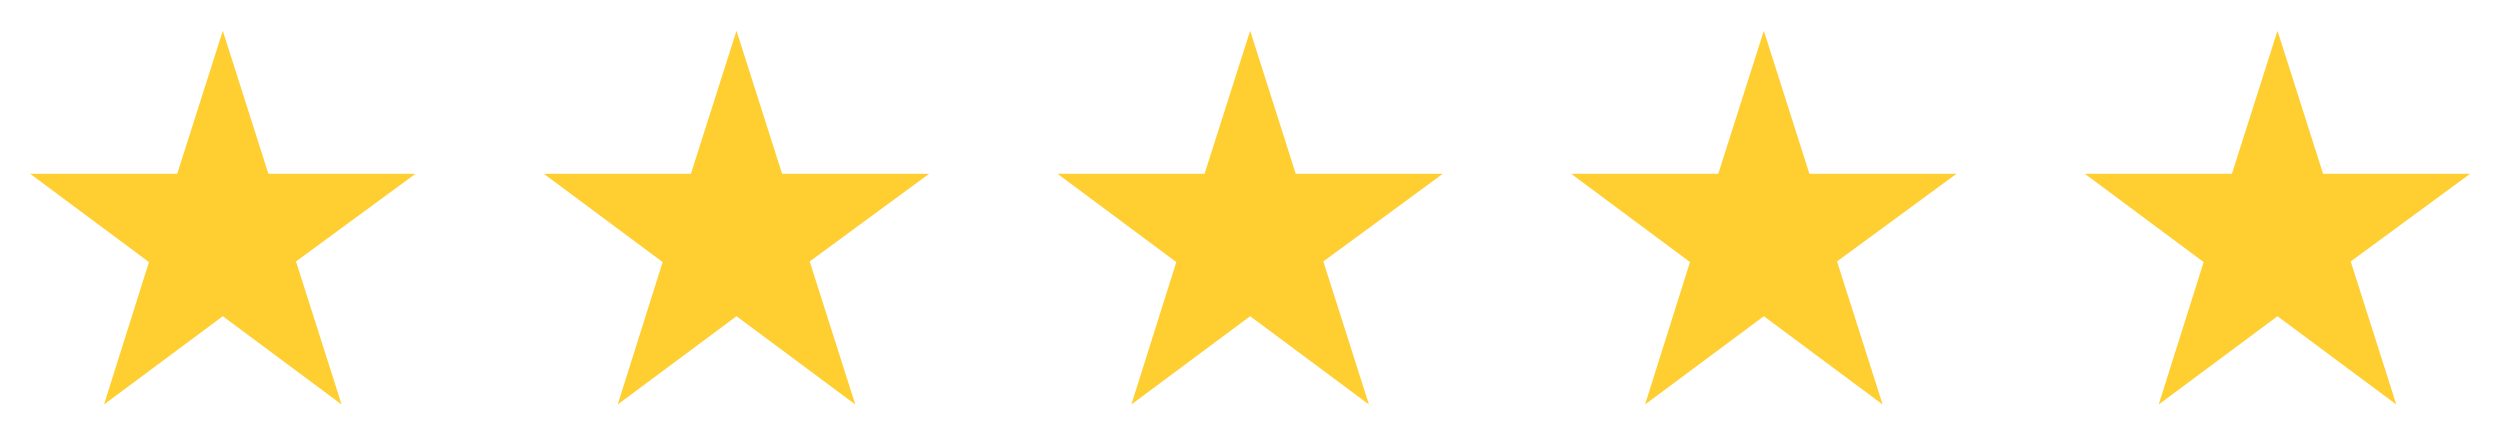
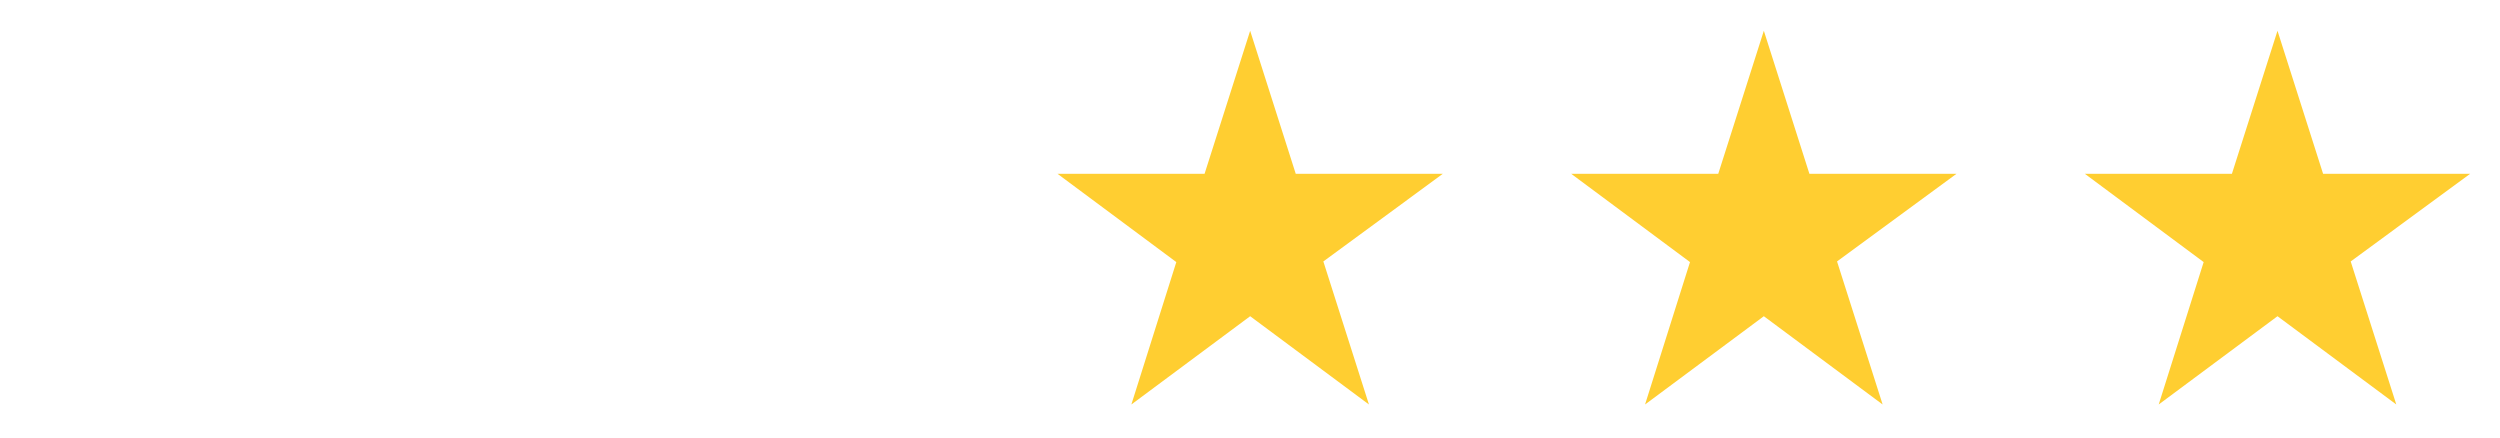
<svg xmlns="http://www.w3.org/2000/svg" width="97" height="17" viewBox="0 0 97 17" fill="none">
  <g clip-path="url(#clip0_2121_8425)">
-     <path d="M16.119 6.744H10.414L8.645 1.194L6.876 6.744H1.171L5.78 10.169L4.036 15.694L8.645 12.269L13.254 15.694L11.485 10.144L16.119 6.744Z" fill="#FFCE31" />
-   </g>
+     </g>
  <g clip-path="url(#clip1_2121_8425)">
    <path d="M36.05 6.744H30.345L28.576 1.194L26.807 6.744H21.102L25.711 10.169L23.967 15.694L28.576 12.269L33.185 15.694L31.416 10.144L36.05 6.744Z" fill="#FFCE31" />
  </g>
  <path d="M55.98 6.744H50.275L48.506 1.194L46.737 6.744H41.032L45.641 10.169L43.897 15.694L48.506 12.269L53.115 15.694L51.346 10.144L55.98 6.744Z" fill="#FFCE31" />
  <g clip-path="url(#clip2_2121_8425)">
-     <path d="M75.91 6.744H70.205L68.437 1.194L66.668 6.744H60.963L65.572 10.169L63.828 15.694L68.437 12.269L73.046 15.694L71.277 10.144L75.91 6.744Z" fill="#FFCE31" />
+     <path d="M75.91 6.744H70.205L68.437 1.194L66.668 6.744H60.963L65.572 10.169L63.828 15.694L68.437 12.269L73.046 15.694L71.277 10.144Z" fill="#FFCE31" />
  </g>
  <g clip-path="url(#clip3_2121_8425)">
    <path d="M95.841 6.744H90.136L88.367 1.194L86.598 6.744H80.893L85.502 10.169L83.758 15.694L88.367 12.269L92.976 15.694L91.207 10.144L95.841 6.744Z" fill="#FFCE31" />
  </g>
  <defs>
    <clipPath id="clip0_2121_8425">
-       <rect width="15.944" height="16" fill="white" transform="translate(0.673 0.444)" />
-     </clipPath>
+       </clipPath>
    <clipPath id="clip1_2121_8425">
-       <rect width="15.944" height="16" fill="white" transform="translate(20.604 0.444)" />
-     </clipPath>
+       </clipPath>
    <clipPath id="clip2_2121_8425">
      <rect width="15.944" height="16" fill="white" transform="translate(60.464 0.444)" />
    </clipPath>
    <clipPath id="clip3_2121_8425">
      <rect width="15.944" height="16" fill="white" transform="translate(80.395 0.444)" />
    </clipPath>
  </defs>
</svg>